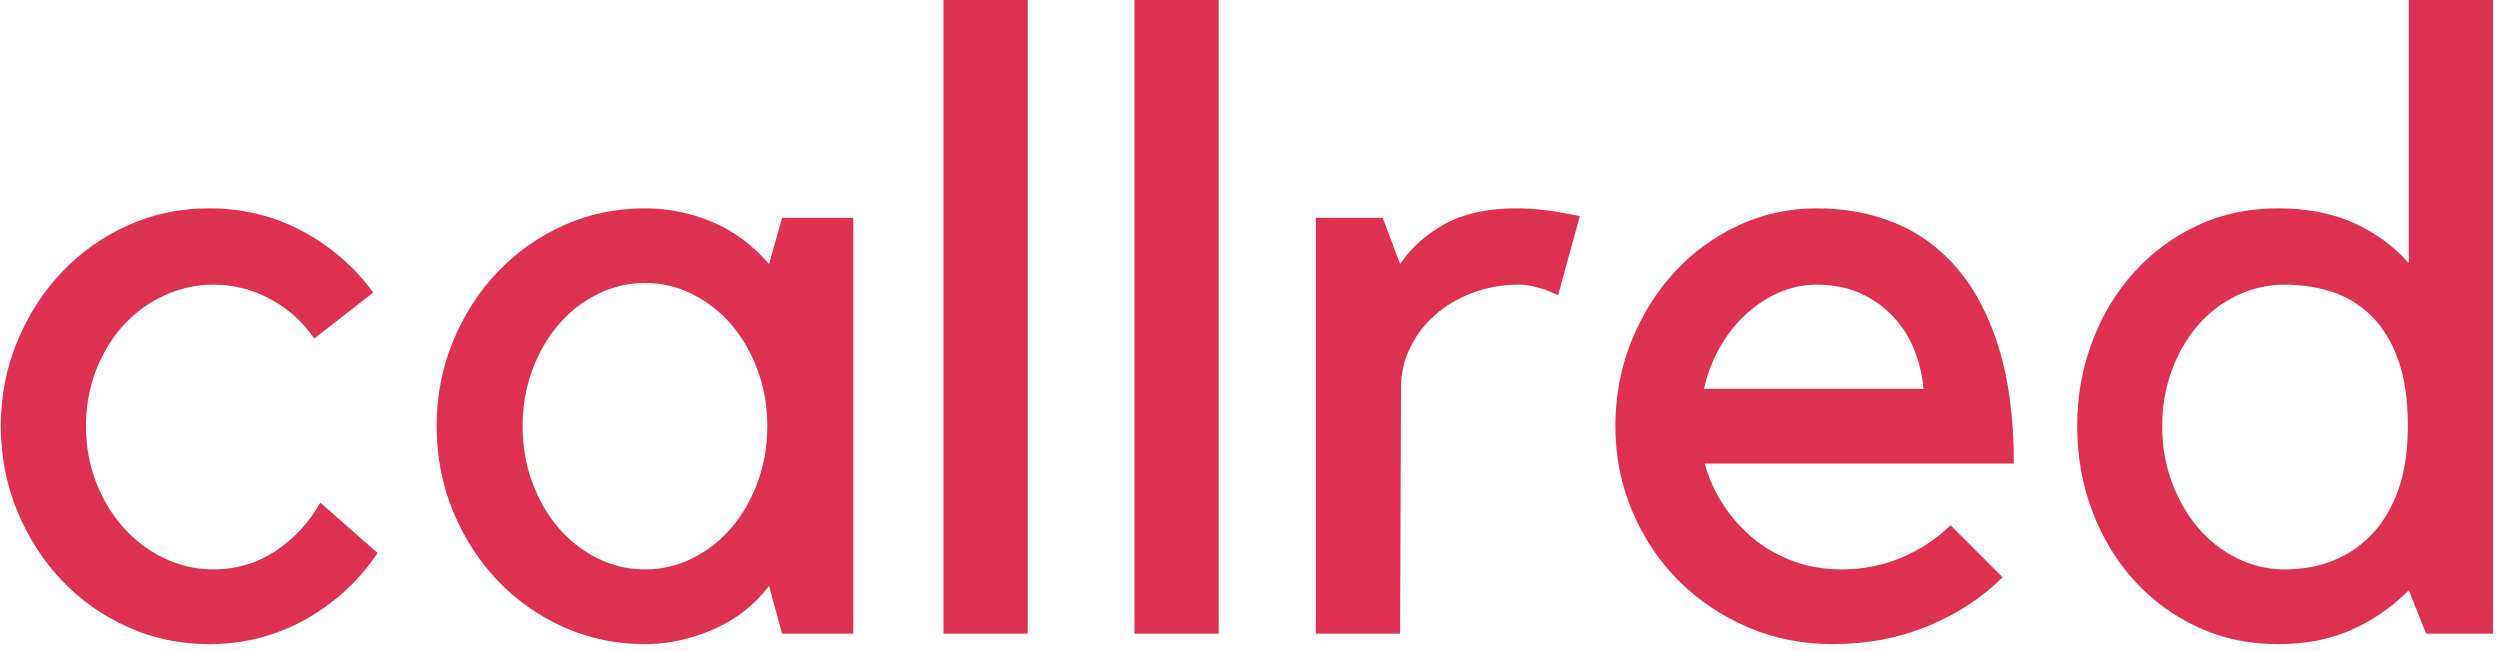
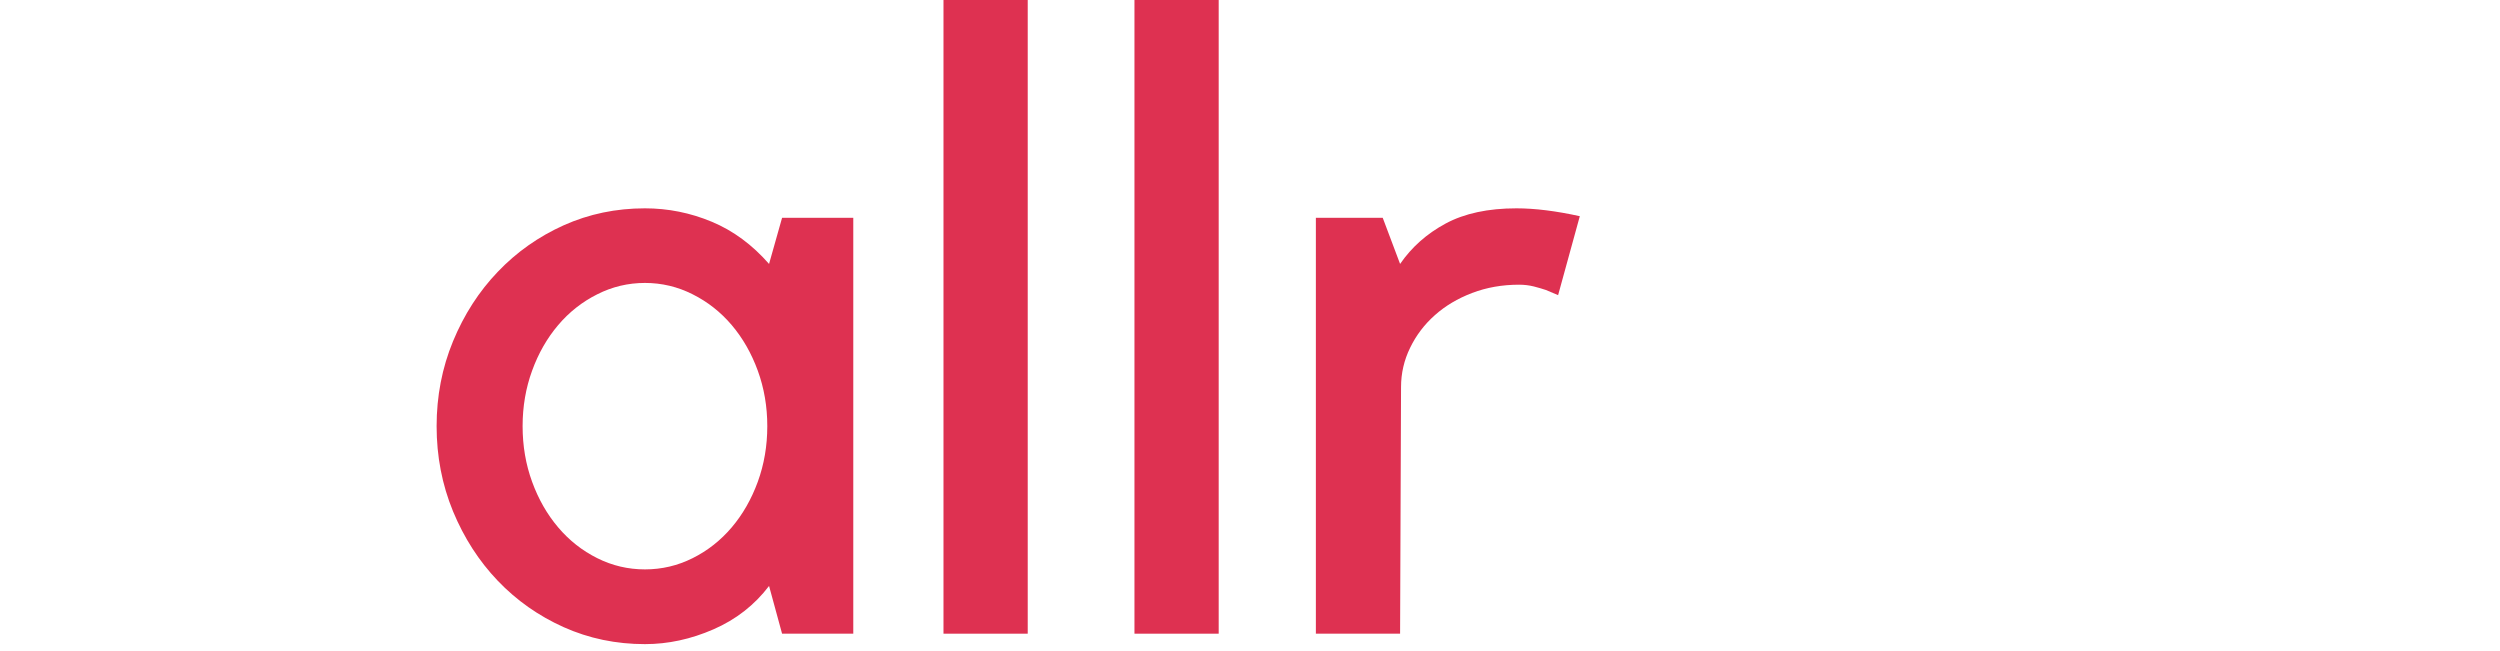
<svg xmlns="http://www.w3.org/2000/svg" width="288px" height="75px" viewBox="0 0 288 75" version="1.1">
  <title>callred-3</title>
  <g id="Page-1" stroke="none" stroke-width="1" fill="none" fill-rule="evenodd">
    <g id="callred-3" transform="translate(0.094, 0)" fill="#DE3151" fill-rule="nonzero">
      <g id="Group" transform="translate(0, 24)">
-         <path d="M24,50.203 C20.664,50.203 17.551,49.551 14.656,48.25 C11.758,46.949 9.227,45.168 7.062,42.906 C4.895,40.637 3.176,37.969 1.906,34.906 C0.633,31.836 0,28.562 0,25.094 C0,21.637 0.633,18.375 1.906,15.312 C3.176,12.242 4.895,9.574 7.062,7.312 C9.227,5.043 11.758,3.258 14.656,1.953 C17.551,0.652 20.664,0 24,0 C27.875,0 31.441,0.871 34.703,2.609 C37.973,4.34 40.707,6.703 42.906,9.703 L36.109,15 C34.773,13.062 33.086,11.547 31.047,10.453 C29.016,9.352 26.832,8.797 24.5,8.797 C22.5,8.797 20.598,9.215 18.797,10.047 C17.004,10.883 15.441,12.031 14.109,13.5 C12.773,14.969 11.723,16.703 10.953,18.703 C10.191,20.703 9.812,22.836 9.812,25.094 C9.812,27.367 10.191,29.5 10.953,31.5 C11.723,33.5 12.773,35.25 14.109,36.75 C15.441,38.25 17.004,39.434 18.797,40.297 C20.598,41.164 22.5,41.594 24.5,41.594 C27.102,41.594 29.473,40.898 31.609,39.5 C33.742,38.105 35.477,36.242 36.812,33.906 L43.406,39.703 C41.27,42.902 38.5,45.453 35.094,47.359 C31.695,49.254 28,50.203 24,50.203 Z" id="Path" />
-       </g>
+         </g>
      <g id="Group" transform="translate(50.204, 24)">
        <path d="M48,1.094 L48,49 L39.797,49 L38.297,43.5 C36.629,45.699 34.492,47.367 31.891,48.5 C29.297,49.633 26.664,50.203 24,50.203 C20.664,50.203 17.547,49.551 14.641,48.25 C11.742,46.949 9.211,45.168 7.047,42.906 C4.879,40.637 3.16,37.969 1.891,34.906 C0.629,31.836 0,28.562 0,25.094 C0,21.637 0.629,18.375 1.891,15.312 C3.16,12.242 4.879,9.574 7.047,7.312 C9.211,5.043 11.742,3.258 14.641,1.953 C17.547,0.652 20.664,0 24,0 C26.664,0 29.234,0.516 31.703,1.547 C34.172,2.578 36.367,4.199 38.297,6.406 L39.797,1.094 L48,1.094 Z M24,41.594 C25.938,41.594 27.77,41.164 29.5,40.297 C31.227,39.434 32.727,38.25 34,36.75 C35.27,35.25 36.27,33.5 37,31.5 C37.727,29.5 38.094,27.367 38.094,25.094 C38.094,22.836 37.727,20.703 37,18.703 C36.27,16.703 35.27,14.953 34,13.453 C32.727,11.953 31.227,10.773 29.5,9.906 C27.77,9.031 25.938,8.594 24,8.594 C22.062,8.594 20.227,9.031 18.5,9.906 C16.77,10.773 15.27,11.953 14,13.453 C12.727,14.953 11.727,16.703 11,18.703 C10.27,20.703 9.906,22.836 9.906,25.094 C9.906,27.367 10.27,29.5 11,31.5 C11.727,33.5 12.727,35.25 14,36.75 C15.27,38.25 16.77,39.434 18.5,40.297 C20.227,41.164 22.062,41.594 24,41.594 Z" id="Shape" />
      </g>
      <g id="Group" transform="translate(108.596, 0)">
        <polygon id="Path" points="9.703 0 9.703 73 0 73 0 0" />
      </g>
      <g id="Group" transform="translate(151.494, 24)">
        <path d="M27.906,10 C27.438,9.805 26.969,9.605 26.5,9.406 C26.102,9.273 25.641,9.137 25.109,9 C24.578,8.867 24.008,8.797 23.406,8.797 C21.469,8.797 19.664,9.117 18,9.75 C16.332,10.387 14.898,11.242 13.703,12.312 C12.504,13.375 11.555,14.625 10.859,16.062 C10.16,17.492 9.812,19 9.812,20.594 L9.703,49 L0,49 L0,1.094 L7.703,1.094 L9.703,6.406 C11.035,4.469 12.785,2.918 14.953,1.75 C17.117,0.586 19.836,0 23.109,0 C25.242,0 27.676,0.305 30.406,0.906 L27.906,10 Z" id="Path" />
      </g>
      <g id="Group" transform="translate(185.996, 24)">
-         <path d="M25,50.203 C21.531,50.203 18.281,49.551 15.25,48.25 C12.219,46.949 9.566,45.168 7.297,42.906 C5.035,40.637 3.254,37.969 1.953,34.906 C0.648,31.836 0,28.562 0,25.094 C0,21.637 0.613,18.375 1.844,15.312 C3.082,12.242 4.75,9.574 6.844,7.312 C8.945,5.043 11.398,3.258 14.203,1.953 C17.004,0.652 20.004,0 23.203,0 C26.473,0 29.488,0.57 32.25,1.703 C35.02,2.84 37.422,4.605 39.453,7 C41.484,9.398 43.066,12.449 44.203,16.156 C45.336,19.855 45.906,24.273 45.906,29.406 L10.297,29.406 C10.766,31.137 11.5,32.75 12.5,34.25 C13.5,35.75 14.68,37.055 16.047,38.156 C17.422,39.25 18.957,40.102 20.656,40.703 C22.352,41.297 24.133,41.594 26,41.594 C28.531,41.594 30.879,41.133 33.047,40.203 C35.211,39.266 37.066,38.031 38.609,36.5 L44.609,42.5 C42.273,44.836 39.422,46.703 36.047,48.109 C32.68,49.504 29,50.203 25,50.203 Z M23.203,8.797 C21.672,8.797 20.219,9.102 18.844,9.703 C17.477,10.297 16.211,11.133 15.047,12.203 C13.879,13.266 12.879,14.531 12.047,16 C11.211,17.469 10.598,19.07 10.203,20.797 L35.5,20.797 C35.363,19.203 34.992,17.672 34.391,16.203 C33.797,14.734 32.961,13.453 31.891,12.359 C30.828,11.258 29.578,10.387 28.141,9.75 C26.711,9.117 25.066,8.797 23.203,8.797 Z" id="Shape" />
-       </g>
+         </g>
      <g id="Group" transform="translate(239.196, 0)">
-         <path d="M47.906,0 L47.906,73 L40.203,73 L38.203,68 C36.266,69.938 34.062,71.461 31.594,72.562 C29.133,73.656 26.301,74.203 23.094,74.203 C19.758,74.203 16.691,73.551 13.891,72.25 C11.098,70.949 8.664,69.168 6.594,66.906 C4.531,64.637 2.914,61.969 1.75,58.906 C0.582,55.836 0,52.562 0,49.094 C0,45.637 0.582,42.375 1.75,39.312 C2.914,36.242 4.531,33.574 6.594,31.312 C8.664,29.043 11.098,27.258 13.891,25.953 C16.691,24.652 19.758,24 23.094,24 C26.426,24 29.328,24.555 31.797,25.656 C34.266,26.75 36.398,28.297 38.203,30.297 L38.203,0 L47.906,0 Z M23.906,65.594 C25.906,65.594 27.754,65.262 29.453,64.594 C31.148,63.93 32.648,62.914 33.953,61.547 C35.254,60.184 36.27,58.469 37,56.406 C37.727,54.336 38.094,51.898 38.094,49.094 C38.094,46.094 37.727,43.562 37,41.5 C36.27,39.438 35.254,37.758 33.953,36.453 C32.648,35.152 31.148,34.219 29.453,33.656 C27.754,33.086 25.906,32.797 23.906,32.797 C21.969,32.797 20.129,33.215 18.391,34.047 C16.66,34.883 15.16,36.031 13.891,37.5 C12.629,38.969 11.629,40.703 10.891,42.703 C10.16,44.703 9.797,46.836 9.797,49.094 C9.797,51.367 10.16,53.5 10.891,55.5 C11.629,57.5 12.629,59.25 13.891,60.75 C15.16,62.25 16.66,63.434 18.391,64.297 C20.129,65.164 21.969,65.594 23.906,65.594 Z" id="Shape" />
-       </g>
+         </g>
      <g id="Group" transform="translate(130.596, 0)">
        <polygon id="Path" points="9.703 0 9.703 73 0 73 0 0" />
      </g>
    </g>
  </g>
</svg>